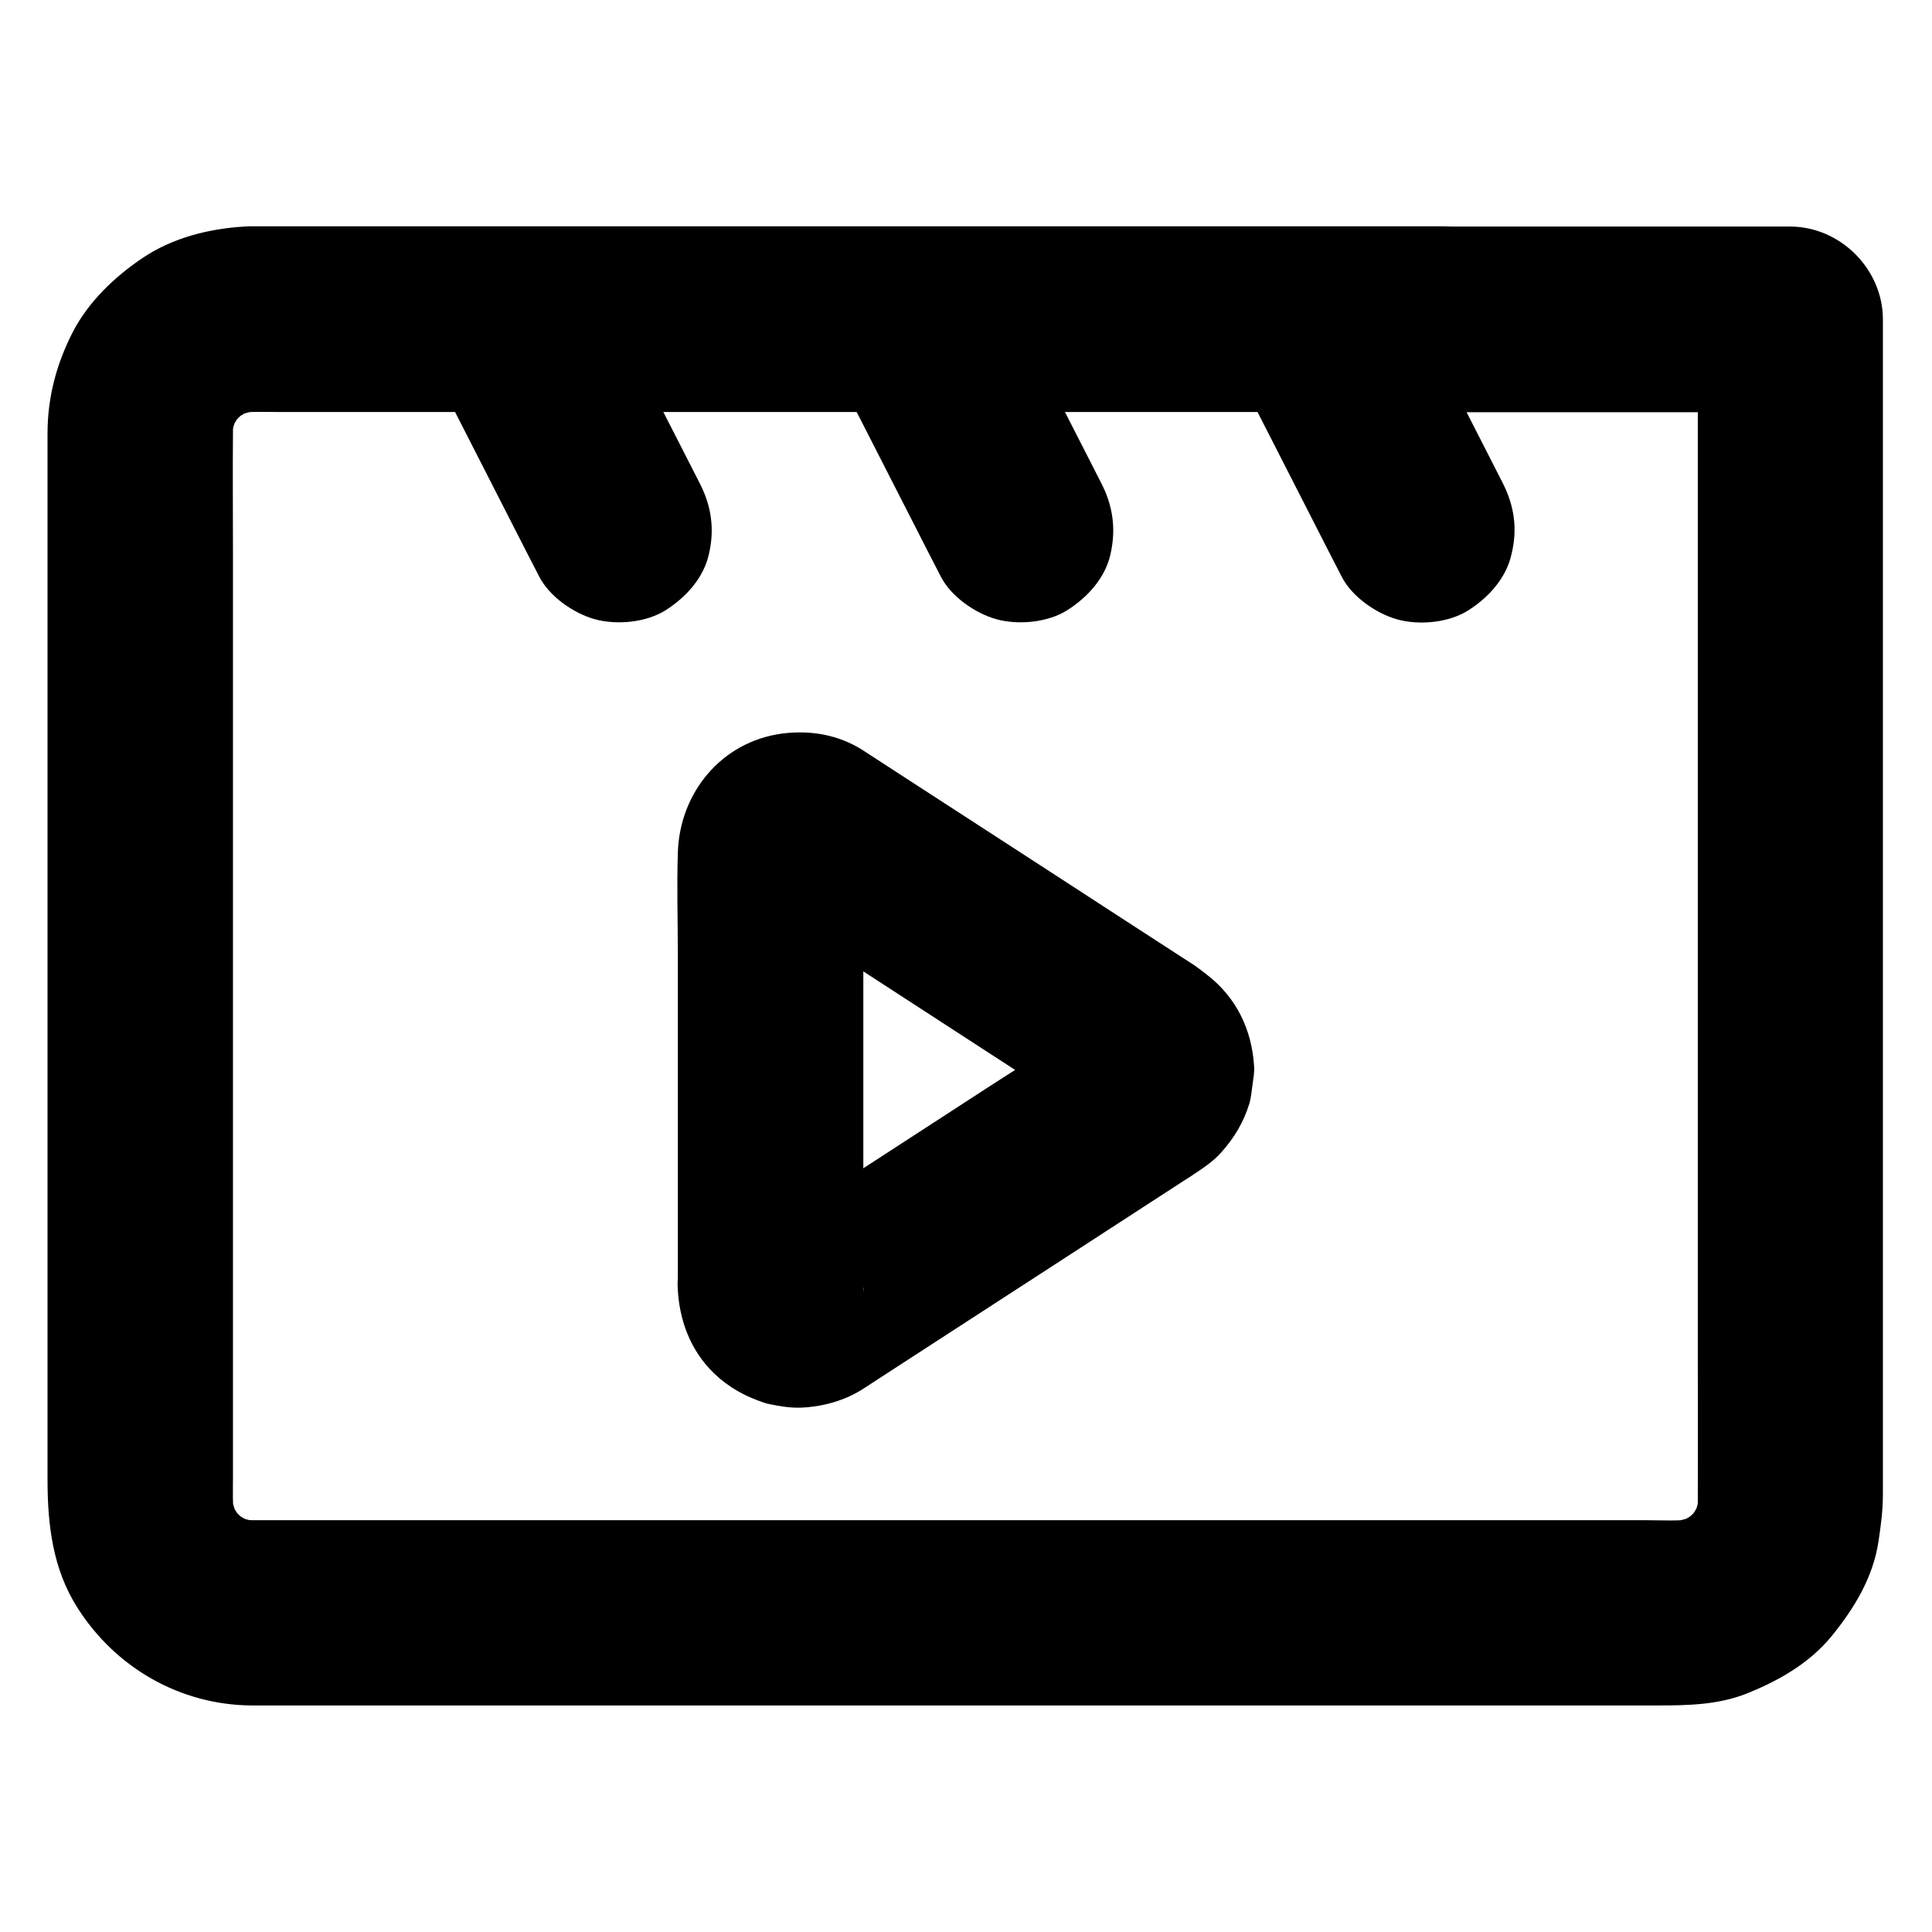
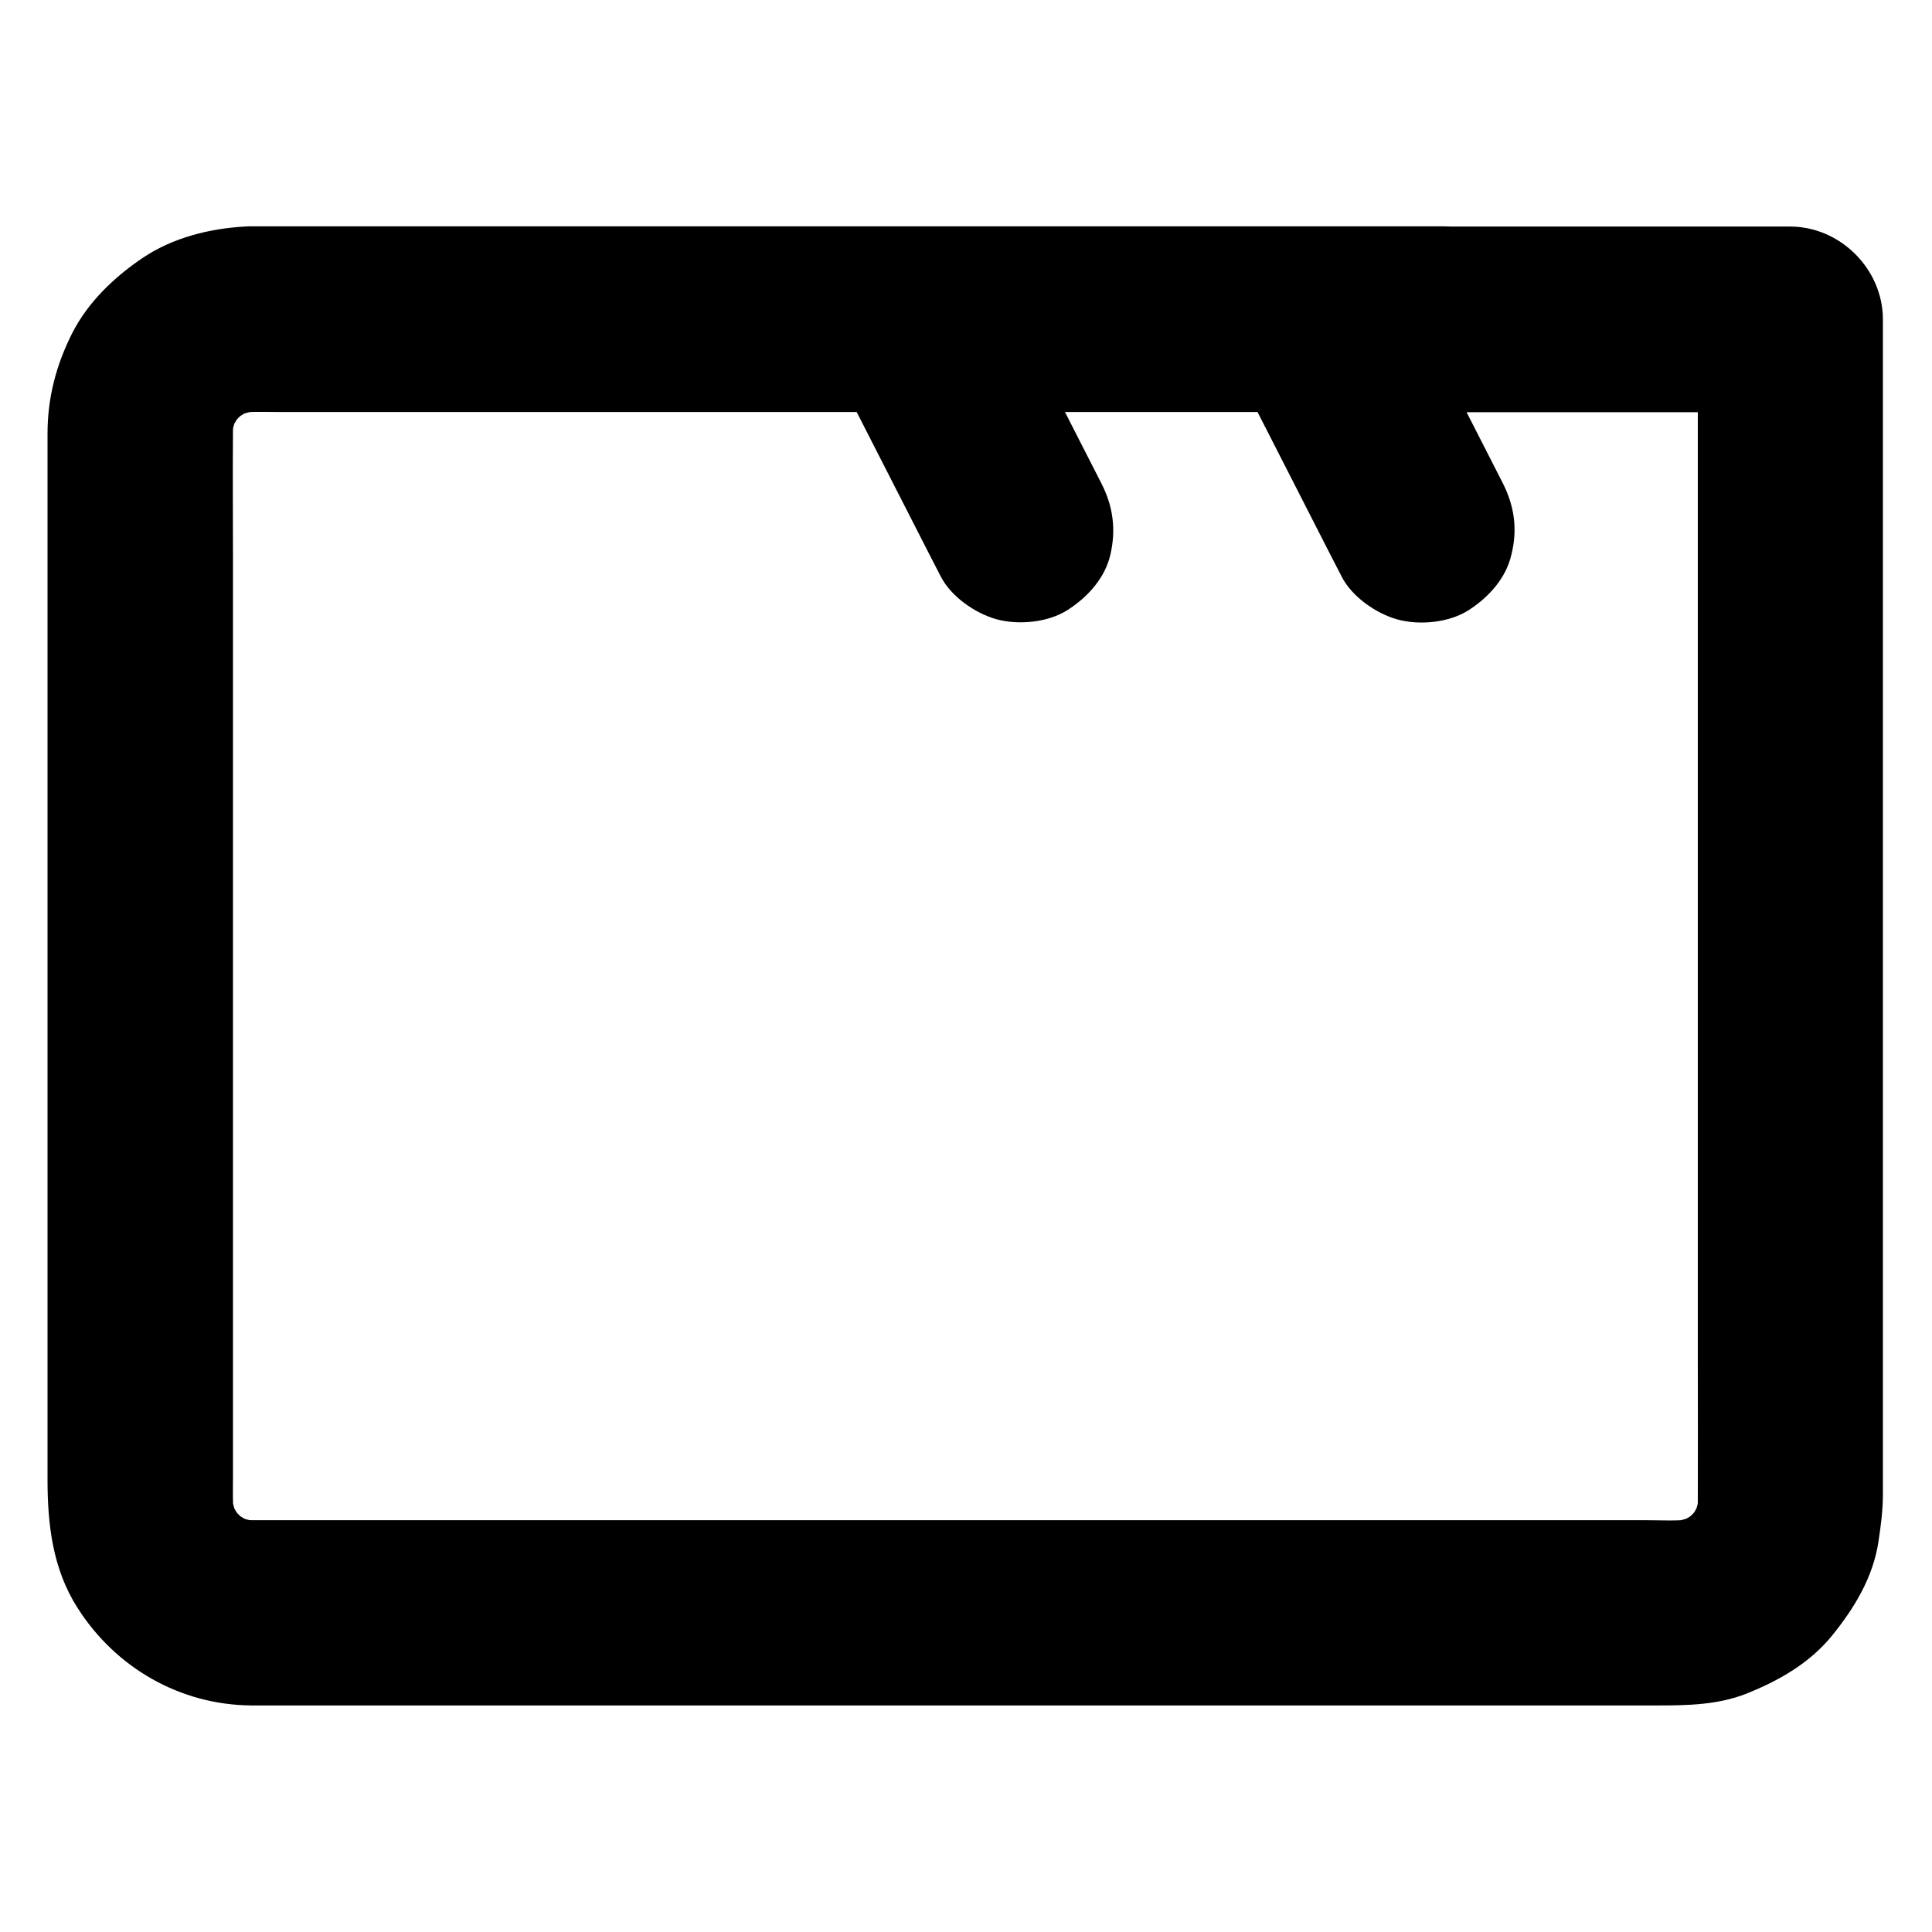
<svg xmlns="http://www.w3.org/2000/svg" fill="#000000" width="800px" height="800px" version="1.1" viewBox="144 144 512 512">
  <g>
    <path d="m435.82 271.98c-8.316-16.285-16.629-32.57-24.945-48.855-1.18-2.312-2.363-4.625-3.543-6.887-2.707-5.312-9.102-9.742-14.711-11.316-5.902-1.625-13.727-0.887-18.941 2.461-5.266 3.394-9.891 8.414-11.316 14.711-1.523 6.641-0.641 12.84 2.461 18.941 8.316 16.285 16.629 32.57 24.945 48.855 1.18 2.312 2.363 4.625 3.543 6.887 2.707 5.312 9.102 9.742 14.711 11.316 5.902 1.625 13.727 0.887 18.941-2.461 5.266-3.394 9.891-8.414 11.316-14.711 1.523-6.691 0.688-12.84-2.461-18.941z" />
-     <path d="m329.39 271.98c-8.316-16.285-16.629-32.57-24.945-48.855-1.18-2.312-2.363-4.625-3.543-6.887-2.707-5.312-9.102-9.742-14.711-11.316-5.902-1.625-13.727-0.887-18.941 2.461-5.266 3.394-9.891 8.414-11.316 14.711-1.523 6.641-0.641 12.84 2.461 18.941 8.316 16.285 16.629 32.57 24.945 48.855 1.18 2.312 2.363 4.625 3.543 6.887 2.707 5.312 9.102 9.742 14.711 11.316 5.902 1.625 13.727 0.887 18.941-2.461 5.266-3.394 9.891-8.414 11.316-14.711 1.574-6.691 0.691-12.84-2.461-18.941z" />
    <path d="m542.23 271.98c-8.316-16.285-16.629-32.57-24.945-48.855-1.18-2.312-2.363-4.625-3.543-6.887-7.086 12.348-14.168 24.699-21.254 37h42.508 67.996 15.547c-8.215-8.215-16.383-16.383-24.602-24.602v31.586 75.719 91.219 77.785c0 12.25 0.051 24.5 0 36.754 0 1.477-0.098 2.902-0.297 4.379 0.297-2.164 0.59-4.379 0.887-6.543-0.395 2.41-0.984 4.773-1.918 7.035 0.836-1.969 1.672-3.938 2.461-5.856-1.031 2.41-2.312 4.625-3.887 6.742 1.277-1.672 2.559-3.297 3.836-4.969-1.625 2.066-3.445 3.836-5.461 5.461 1.672-1.277 3.297-2.559 4.969-3.836-2.117 1.574-4.328 2.856-6.742 3.887 1.969-0.836 3.938-1.672 5.856-2.461-2.262 0.887-4.625 1.523-7.035 1.918 2.164-0.297 4.379-0.59 6.543-0.887-4.379 0.59-9.004 0.297-13.43 0.297h-27.16-40.887-50.137-54.809-55.598-51.758-43.344-30.996-14.023c-1.523 0-3-0.098-4.477-0.297 2.164 0.297 4.379 0.59 6.543 0.887-2.41-0.395-4.773-0.984-7.035-1.918 1.969 0.836 3.938 1.672 5.856 2.461-2.41-1.031-4.625-2.312-6.742-3.887 1.672 1.277 3.297 2.559 4.969 3.836-2.066-1.625-3.836-3.445-5.461-5.461 1.277 1.672 2.559 3.297 3.836 4.969-1.574-2.117-2.856-4.328-3.887-6.742 0.836 1.969 1.672 3.938 2.461 5.856-0.887-2.262-1.523-4.625-1.918-7.035 0.297 2.164 0.59 4.379 0.887 6.543-0.441-3.59-0.297-7.281-0.297-10.922v-20.469-68.242-82.953-71.781c0-11.121-0.098-22.289 0-33.406 0-1.477 0.098-2.902 0.297-4.328-0.297 2.164-0.59 4.379-0.887 6.543 0.395-2.41 0.984-4.773 1.918-7.035-0.836 1.969-1.672 3.938-2.461 5.856 1.031-2.41 2.312-4.625 3.887-6.742-1.277 1.672-2.559 3.297-3.836 4.969 1.625-2.066 3.445-3.836 5.461-5.461-1.672 1.277-3.297 2.559-4.969 3.836 2.117-1.574 4.328-2.856 6.742-3.887-1.969 0.836-3.938 1.672-5.856 2.461 2.262-0.887 4.625-1.523 7.035-1.918-2.164 0.297-4.379 0.59-6.543 0.887 3.836-0.492 7.824-0.297 11.66-0.297h22.582 75.227 91.711 79.754c12.941 0 25.879 0.148 38.77 0h0.543c6.297 0 12.941-2.754 17.418-7.184 4.281-4.281 7.477-11.266 7.184-17.418-0.297-6.348-2.363-12.941-7.184-17.418-4.82-4.43-10.727-7.184-17.418-7.184h-9.891-26.469-38.621-46.543-49.645-48.707-42.852-32.914-18.254c-1.328 0-2.707-0.051-4.035 0.051-9.398 0.543-19.039 2.953-26.961 8.266-7.625 5.117-14.613 11.809-18.793 20.074-4.231 8.414-6.496 17.074-6.496 26.52v5.758 25.387 38.918 47.281 49.691 47.035 38.426 24.648c0 11.906 1.328 23.715 7.969 34.094 10.086 15.844 27.16 25.684 46.051 25.828h2.312 16.188 29.227 38.867 45.805 49.152 49.84 46.984 41.426 32.375 20.516c7.871 0 15.844-0.148 23.32-3.051 8.66-3.445 16.875-8.07 22.879-15.449 5.902-7.281 10.875-15.449 12.301-24.895 0.641-4.231 1.18-8.316 1.18-12.547v-17.613-32.57-42.656-48.609-49.594-46.492-38.426-26.223-9.199c0-13.285-11.266-24.602-24.602-24.602h-42.508-67.996-15.547c-8.66 0-16.875 4.723-21.254 12.203-4.625 7.922-4.082 16.875 0 24.848 8.316 16.285 16.629 32.57 24.945 48.855 1.18 2.312 2.363 4.625 3.543 6.887 2.707 5.312 9.102 9.742 14.711 11.316 5.902 1.625 13.727 0.887 18.941-2.461 5.266-3.394 9.891-8.414 11.316-14.711 1.68-6.742 0.793-12.891-2.309-18.992z" />
-     <path d="m372.79 485.07v-39.262-62.188c0-4.922-0.492-10.137 0.098-15.055-0.297 2.164-0.59 4.379-0.887 6.543 0.148-0.59 0.297-1.133 0.492-1.723-0.836 1.969-1.672 3.938-2.461 5.856 0.246-0.543 0.543-0.984 0.887-1.477-1.277 1.672-2.559 3.297-3.836 4.969 0.395-0.441 0.738-0.836 1.18-1.23-1.672 1.277-3.297 2.559-4.969 3.836 0.641-0.492 1.23-0.836 1.969-1.133-1.969 0.836-3.938 1.672-5.856 2.461 0.543-0.195 1.082-0.344 1.625-0.441-2.164 0.297-4.379 0.59-6.543 0.887 0.789-0.098 1.523-0.098 2.312 0-2.164-0.297-4.379-0.59-6.543-0.887 0.59 0.148 1.133 0.297 1.723 0.492-1.969-0.836-3.938-1.672-5.856-2.461 3.394 1.625 6.543 4.133 9.691 6.148 7.035 4.574 14.023 9.102 21.059 13.676 16.137 10.48 32.227 20.91 48.363 31.391 3.789 2.461 7.676 4.773 11.367 7.43-1.672-1.277-3.297-2.559-4.969-3.836 0.492 0.395 0.887 0.789 1.277 1.277-1.277-1.672-2.559-3.297-3.836-4.969 0.344 0.492 0.641 0.934 0.887 1.477-0.836-1.969-1.672-3.938-2.461-5.856 0.297 0.738 0.492 1.426 0.59 2.215-0.297-2.164-0.59-4.379-0.887-6.543 0.051 0.59 0.051 1.133 0 1.723 0.297-2.164 0.59-4.379 0.887-6.543-0.098 0.789-0.297 1.477-0.59 2.215 0.836-1.969 1.672-3.938 2.461-5.856-0.246 0.543-0.543 0.984-0.887 1.477 1.277-1.672 2.559-3.297 3.836-4.969-0.395 0.492-0.789 0.887-1.277 1.277 1.672-1.277 3.297-2.559 4.969-3.836-9.891 6.988-20.367 13.234-30.504 19.828-16.09 10.43-32.176 20.859-48.215 31.293-3.789 2.461-7.578 5.461-11.66 7.477 1.969-0.836 3.938-1.672 5.856-2.461-0.59 0.246-1.133 0.395-1.723 0.492 2.164-0.297 4.379-0.59 6.543-0.887-0.789 0.098-1.523 0.098-2.312 0 2.164 0.297 4.379 0.59 6.543 0.887-0.59-0.098-1.082-0.246-1.625-0.441 1.969 0.836 3.938 1.672 5.856 2.461-0.688-0.297-1.328-0.688-1.969-1.133 1.672 1.277 3.297 2.559 4.969 3.836-0.441-0.395-0.836-0.789-1.18-1.23 1.277 1.672 2.559 3.297 3.836 4.969-0.344-0.492-0.641-0.934-0.887-1.477 0.836 1.969 1.672 3.938 2.461 5.856-0.246-0.59-0.395-1.133-0.492-1.723 0.297 2.164 0.59 4.379 0.887 6.543-0.148-0.488-0.199-0.934-0.199-1.375-0.246-6.445-2.559-12.742-7.184-17.418-4.281-4.281-11.266-7.477-17.418-7.184-6.348 0.297-12.941 2.363-17.418 7.184-4.328 4.723-7.477 10.824-7.184 17.418 0.344 8.66 3.344 16.828 9.691 22.926 3.789 3.641 8.07 6.004 13.039 7.676 0.543 0.195 1.082 0.344 1.625 0.441 2.609 0.543 5.559 1.031 8.266 0.934 5.902-0.246 11.758-1.871 16.727-5.117 3.492-2.262 7.035-4.574 10.527-6.84 13.531-8.758 27.059-17.562 40.59-26.32 11.266-7.332 22.535-14.613 33.801-21.941 0.934-0.59 1.871-1.18 2.805-1.82 2.461-1.625 5.019-3.394 6.988-5.609 3.492-3.938 5.856-7.871 7.43-12.891 0.492-1.625 0.59-3.297 0.836-4.922 0.246-1.82 0.543-3.246 0.441-4.969-0.59-9.789-4.723-18.301-12.496-24.305-1.133-0.887-2.215-1.723-3.344-2.508-1.082-0.688-2.164-1.379-3.199-2.066-11.562-7.477-23.125-15.008-34.637-22.484-13.383-8.66-26.766-17.367-40.148-26.027-3.297-2.117-6.543-4.281-9.84-6.394-6.445-4.133-13.922-5.41-21.453-4.43-15.988 2.164-27.109 15.598-27.602 31.539-0.297 9.004 0 18.105 0 27.109v50.727 35.523 1.871c0 6.297 2.754 12.941 7.184 17.418 4.281 4.281 11.266 7.477 17.418 7.184 6.348-0.297 12.941-2.363 17.418-7.184 4.383-4.926 7.137-10.828 7.137-17.52z" />
  </g>
</svg>